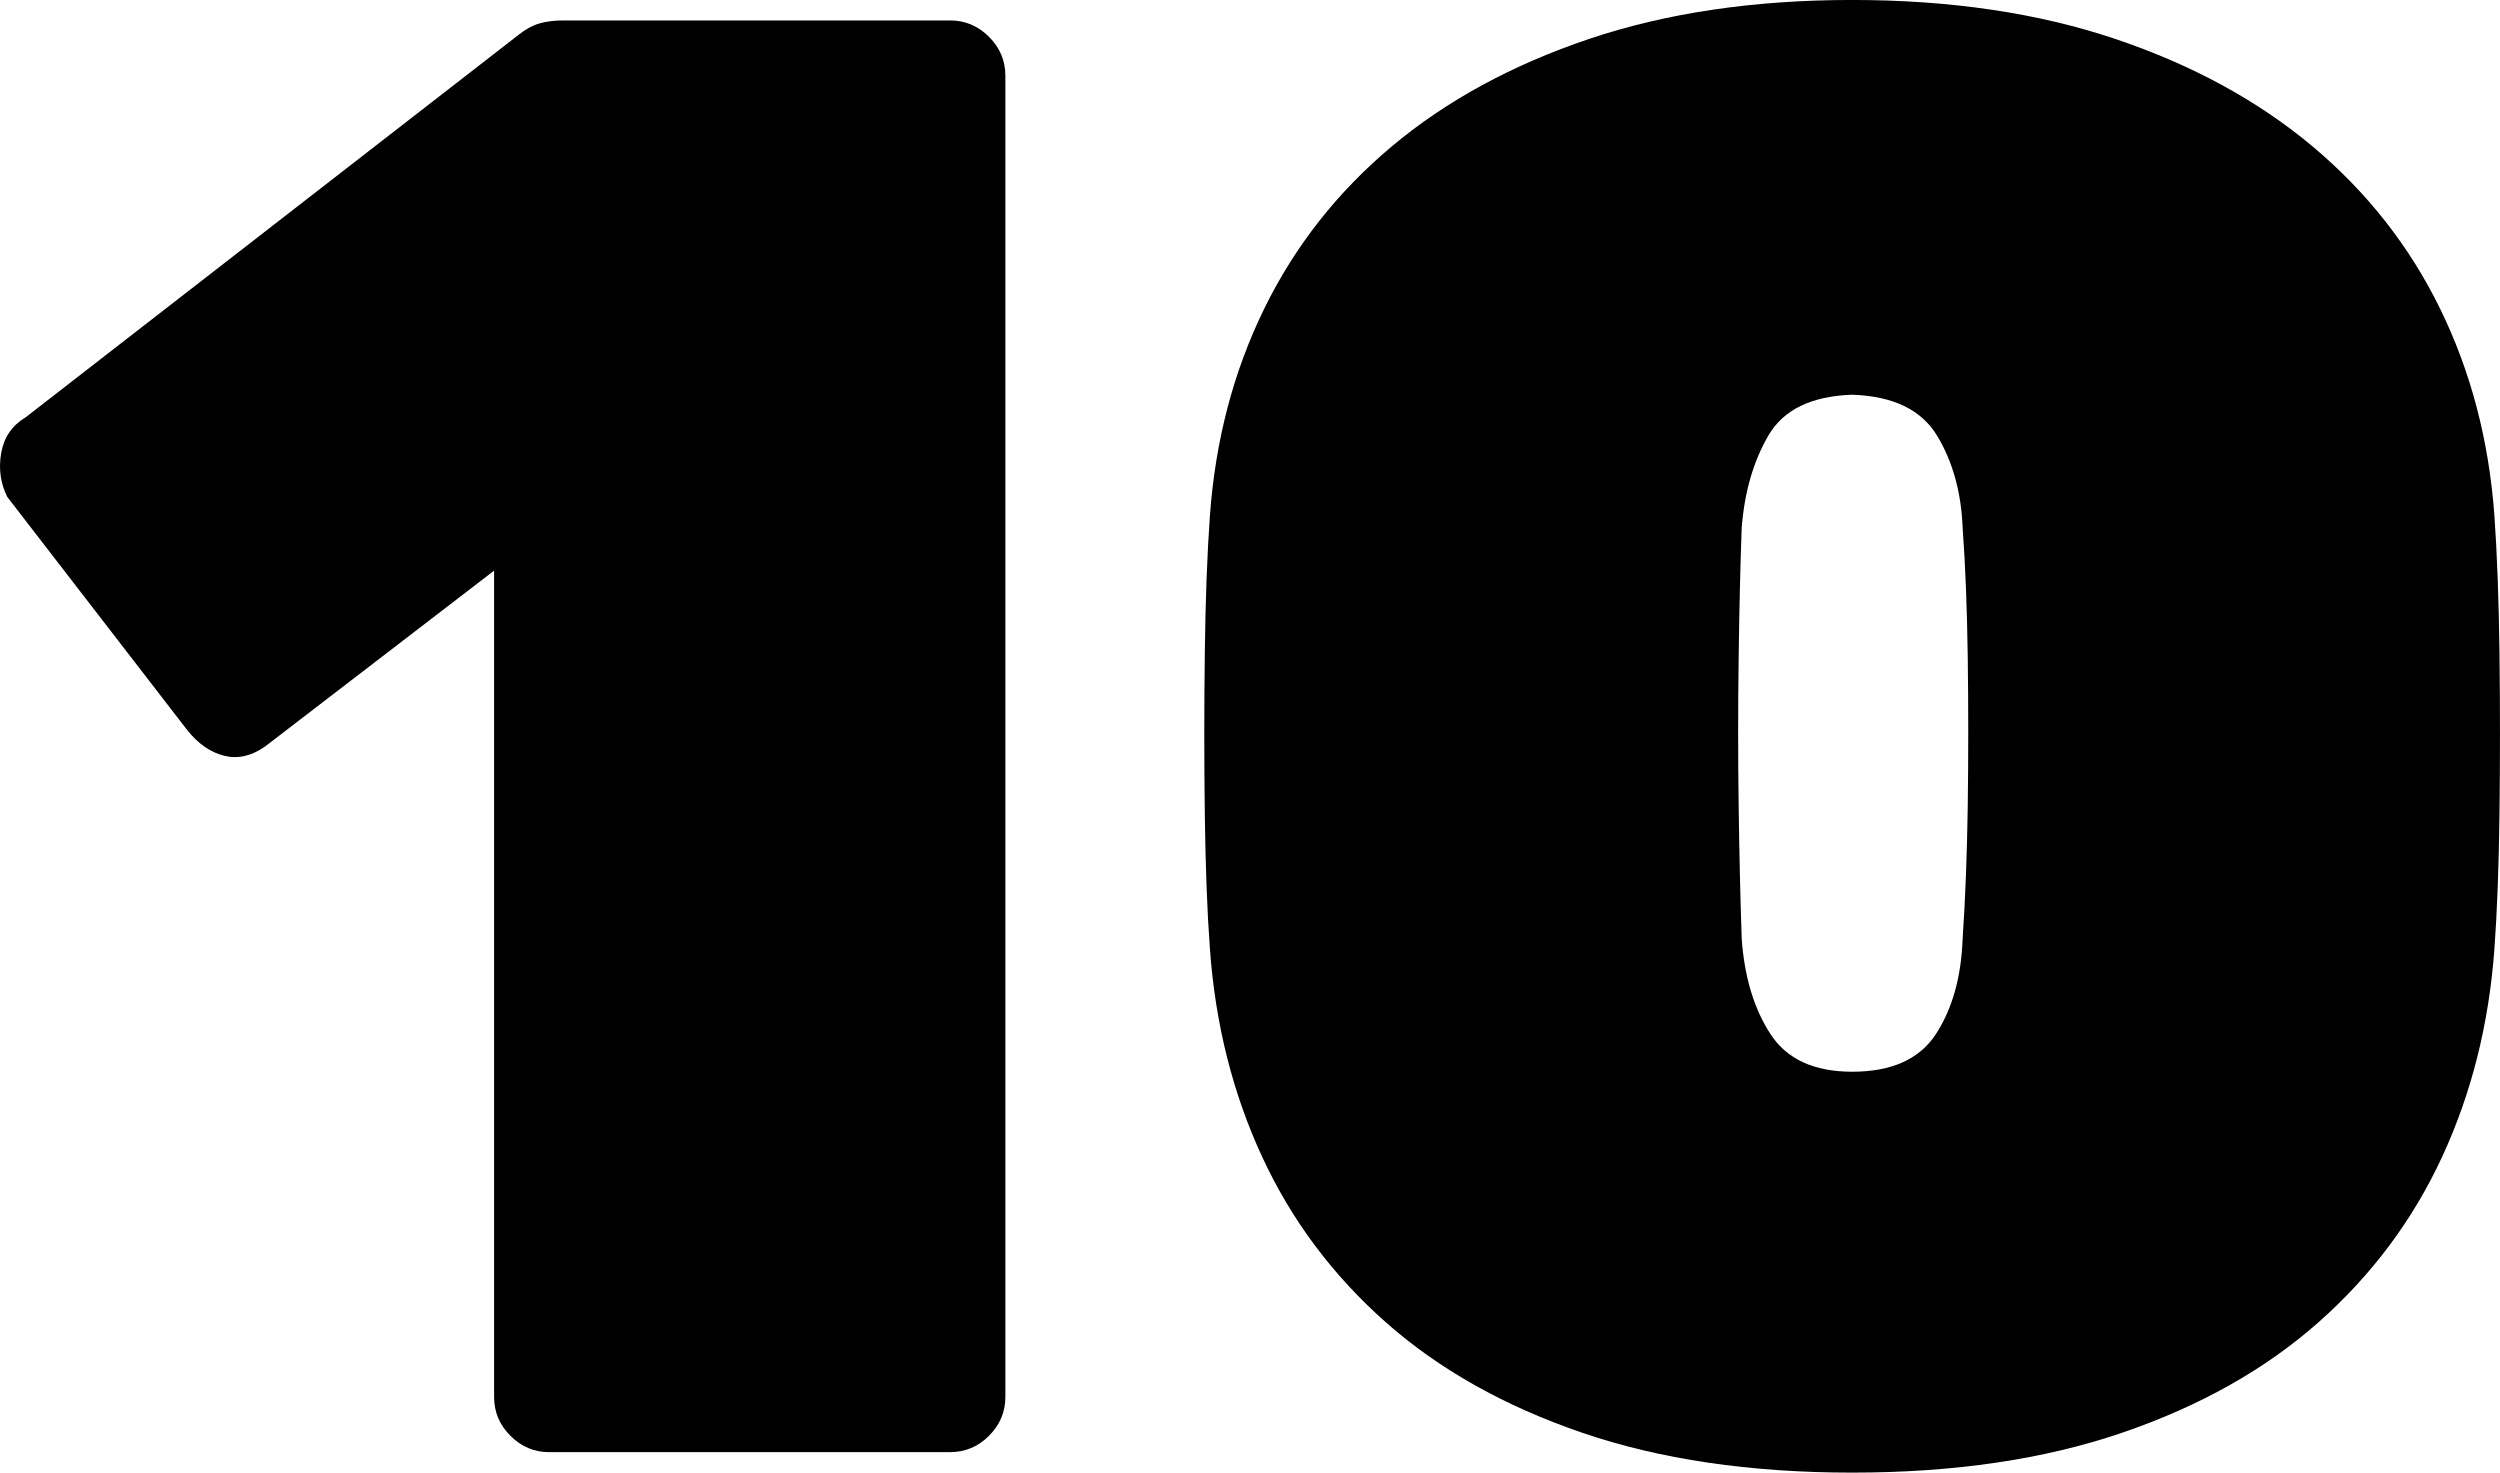
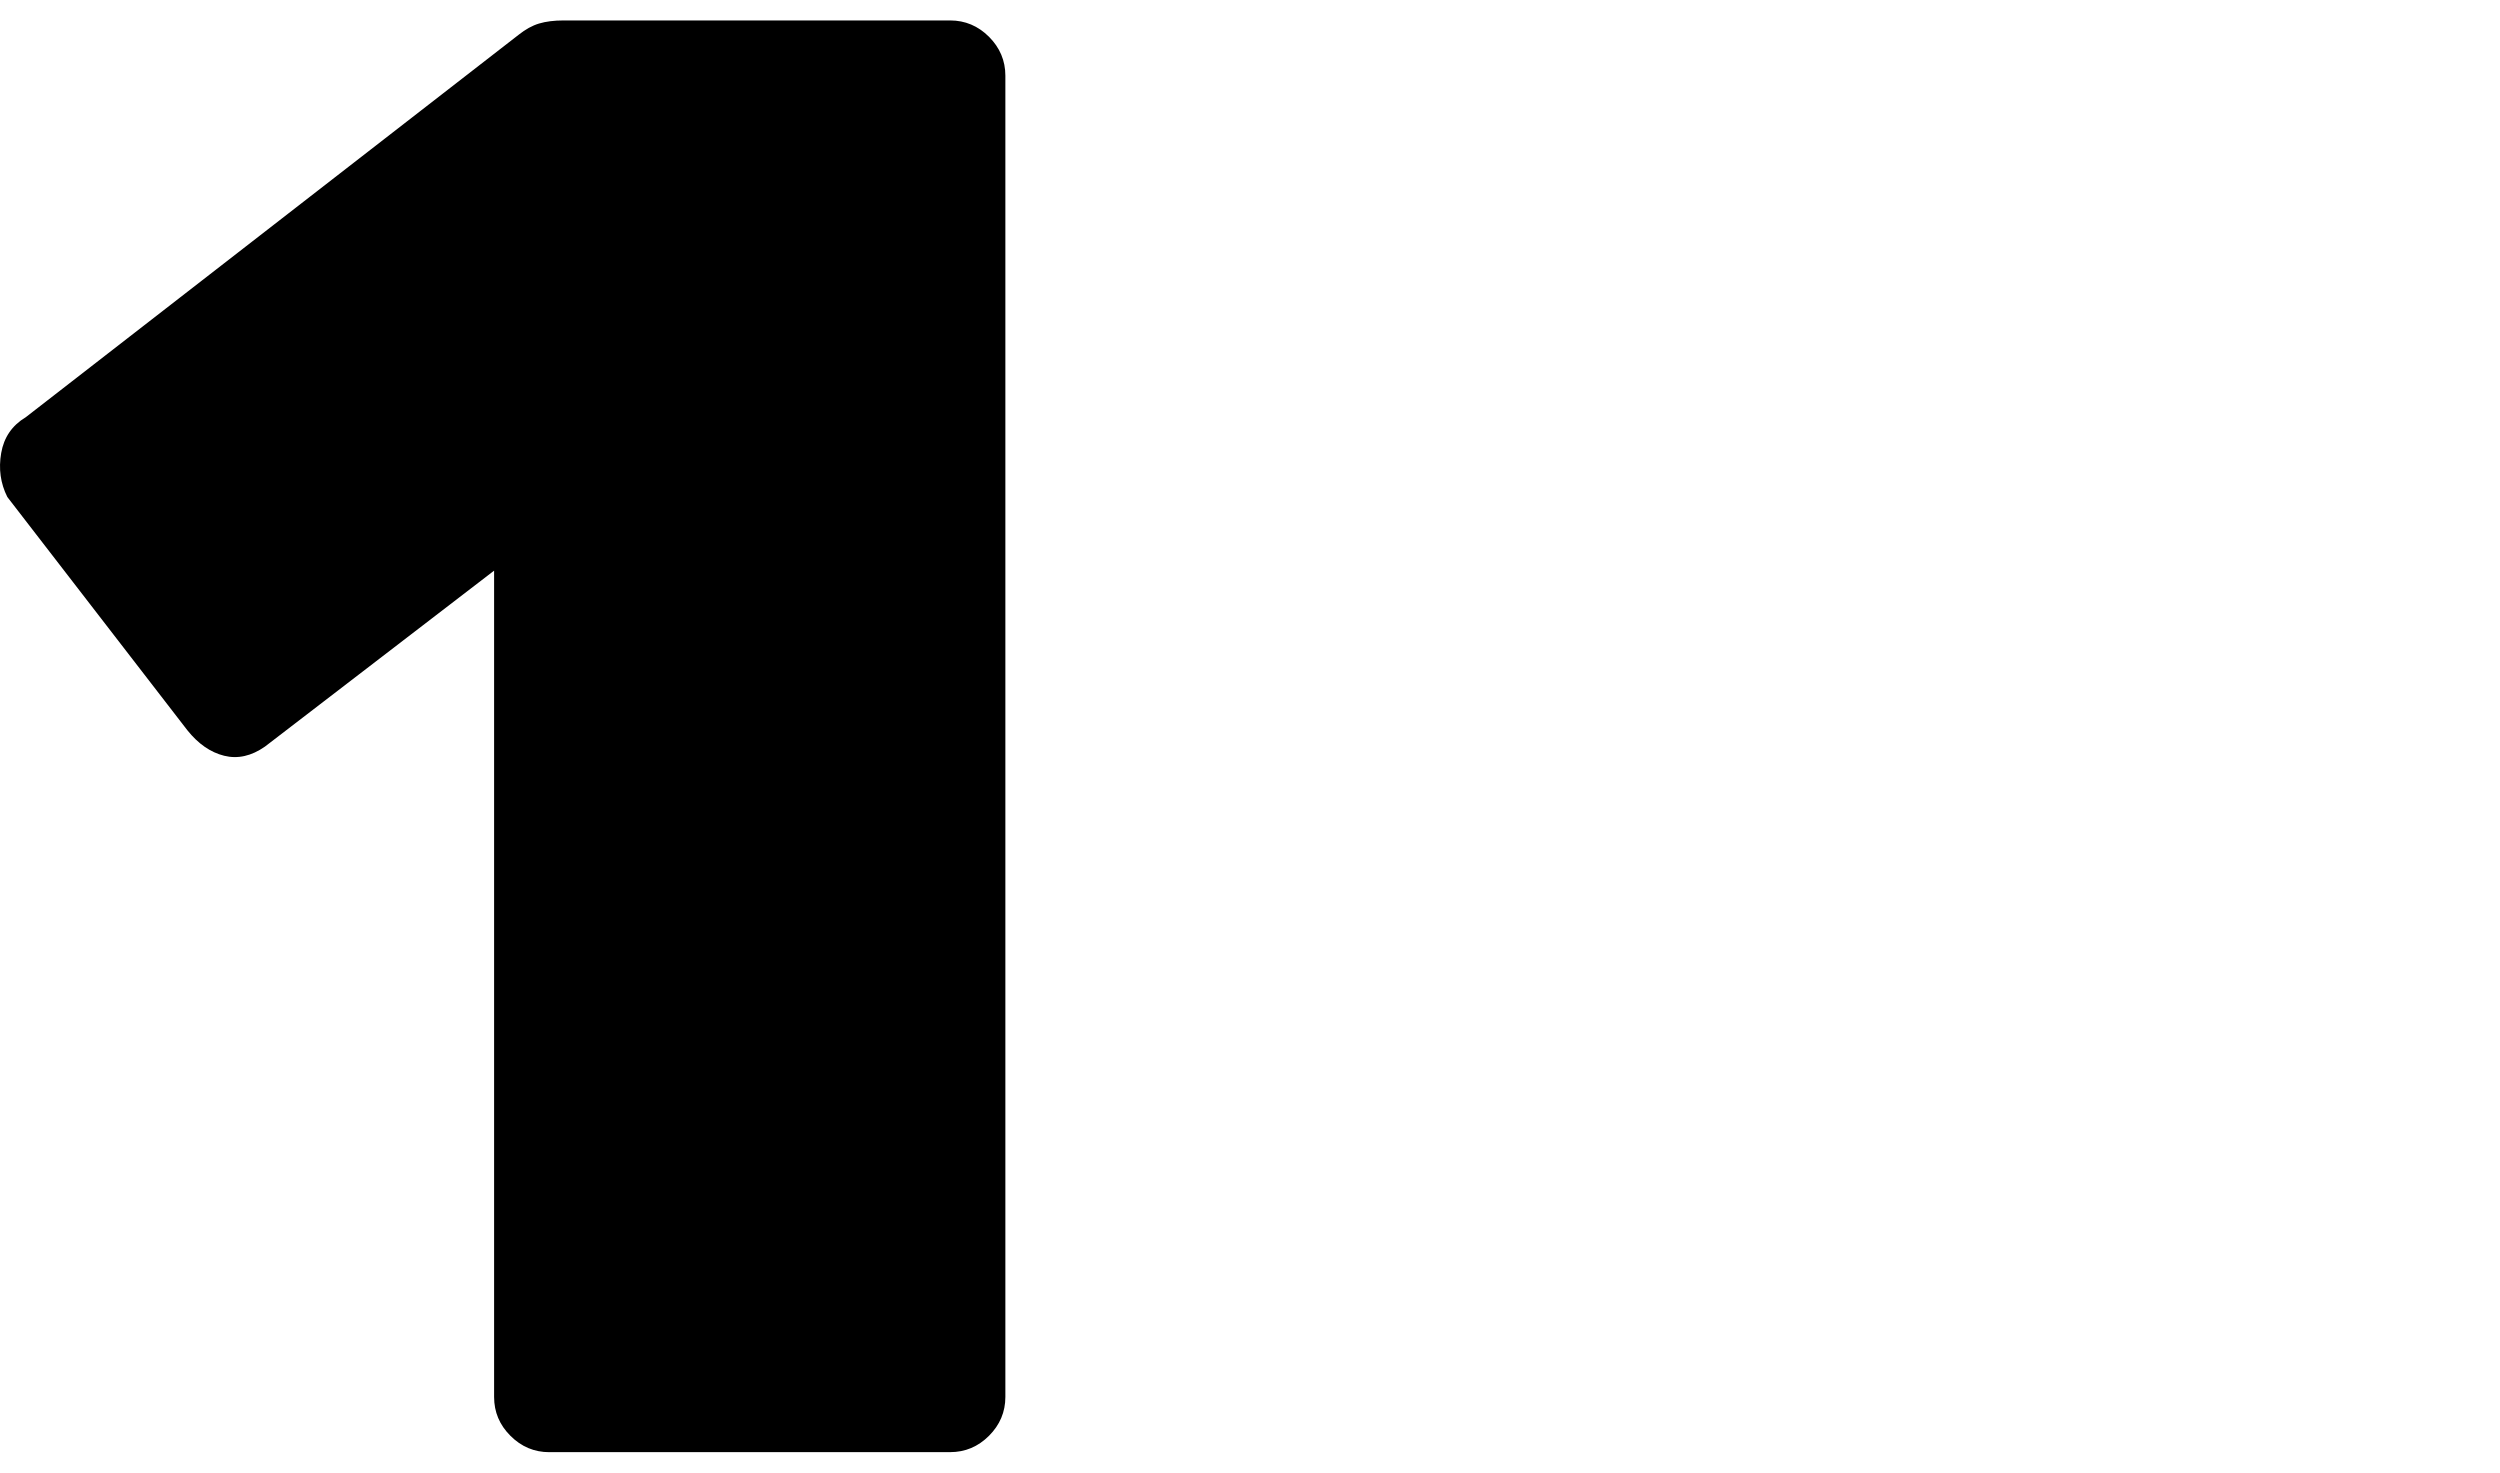
<svg xmlns="http://www.w3.org/2000/svg" id="Layer_2" data-name="Layer 2" viewBox="0 0 794.98 468.28">
  <defs>
    <style>
      .cls-1 {
        fill: #000;
        stroke-width: 0px;
      }
    </style>
  </defs>
  <g id="Layer_1_copy" data-name="Layer 1 copy">
    <g>
      <path class="cls-1" d="M174.68,461.78c-4.78,0-8.89-1.73-12.36-5.2-3.48-3.47-5.2-7.58-5.2-12.36V181.46l-72.84,55.93c-4.34,3.04-8.68,4.01-13.01,2.93-4.34-1.08-8.24-3.79-11.71-8.13L2.33,158.04c-2.17-4.33-2.83-8.99-1.95-13.98.86-4.98,3.47-8.78,7.8-11.38L164.92,11.06c2.17-1.73,4.33-2.93,6.5-3.58,2.17-.65,4.77-.98,7.8-.98h122.92c4.77,0,8.88,1.74,12.36,5.2,3.46,3.48,5.2,7.59,5.2,12.36v420.15c0,4.78-1.74,8.89-5.2,12.36-3.48,3.47-7.59,5.2-12.36,5.2h-127.48Z" />
-       <path class="cls-1" d="M588.97,468.28c-32.52,0-61.14-4.23-85.85-12.68s-45.53-20.16-62.44-35.12-30.03-32.52-39.35-52.68c-9.33-20.16-14.86-42.16-16.58-66.01-.87-11.71-1.41-26.02-1.63-42.93-.22-16.91-.22-33.92,0-51.06.21-17.12.75-31.76,1.63-43.9,1.73-23.84,7.48-45.74,17.24-65.69,9.76-19.94,23.3-37.17,40.65-51.71,17.34-14.52,38.26-25.9,62.76-34.15,24.49-8.23,52.36-12.36,83.57-12.36s59.07,4.13,83.58,12.36c24.49,8.24,45.41,19.62,62.76,34.15,17.34,14.53,30.89,31.77,40.65,51.71,9.76,19.95,15.5,41.85,17.24,65.69.86,12.14,1.4,26.78,1.62,43.9.21,17.13.21,34.15,0,51.06-.22,16.91-.76,31.22-1.62,42.93-1.74,23.85-7.27,45.85-16.59,66.01-9.33,20.16-22.44,37.72-39.35,52.68s-37.72,26.67-62.44,35.12-53.33,12.68-85.85,12.68ZM588.97,340.8c12.57,0,21.46-4,26.67-12.03,5.2-8.02,8.02-18.1,8.46-30.24.86-12.57,1.4-26.67,1.63-42.28.21-15.61.21-31.32,0-47.15-.22-15.82-.76-29.59-1.63-41.3-.44-11.27-3.15-21.03-8.13-29.27-4.99-8.23-13.98-12.57-26.99-13.01-13.01.44-21.9,4.78-26.67,13.01-4.78,8.24-7.59,18-8.46,29.27-.44,11.71-.76,25.48-.97,41.3-.22,15.83-.22,31.54,0,47.15.21,15.61.54,29.71.97,42.28.86,12.14,3.9,22.22,9.11,30.24,5.2,8.03,13.87,12.03,26.02,12.03Z" />
    </g>
  </g>
</svg>